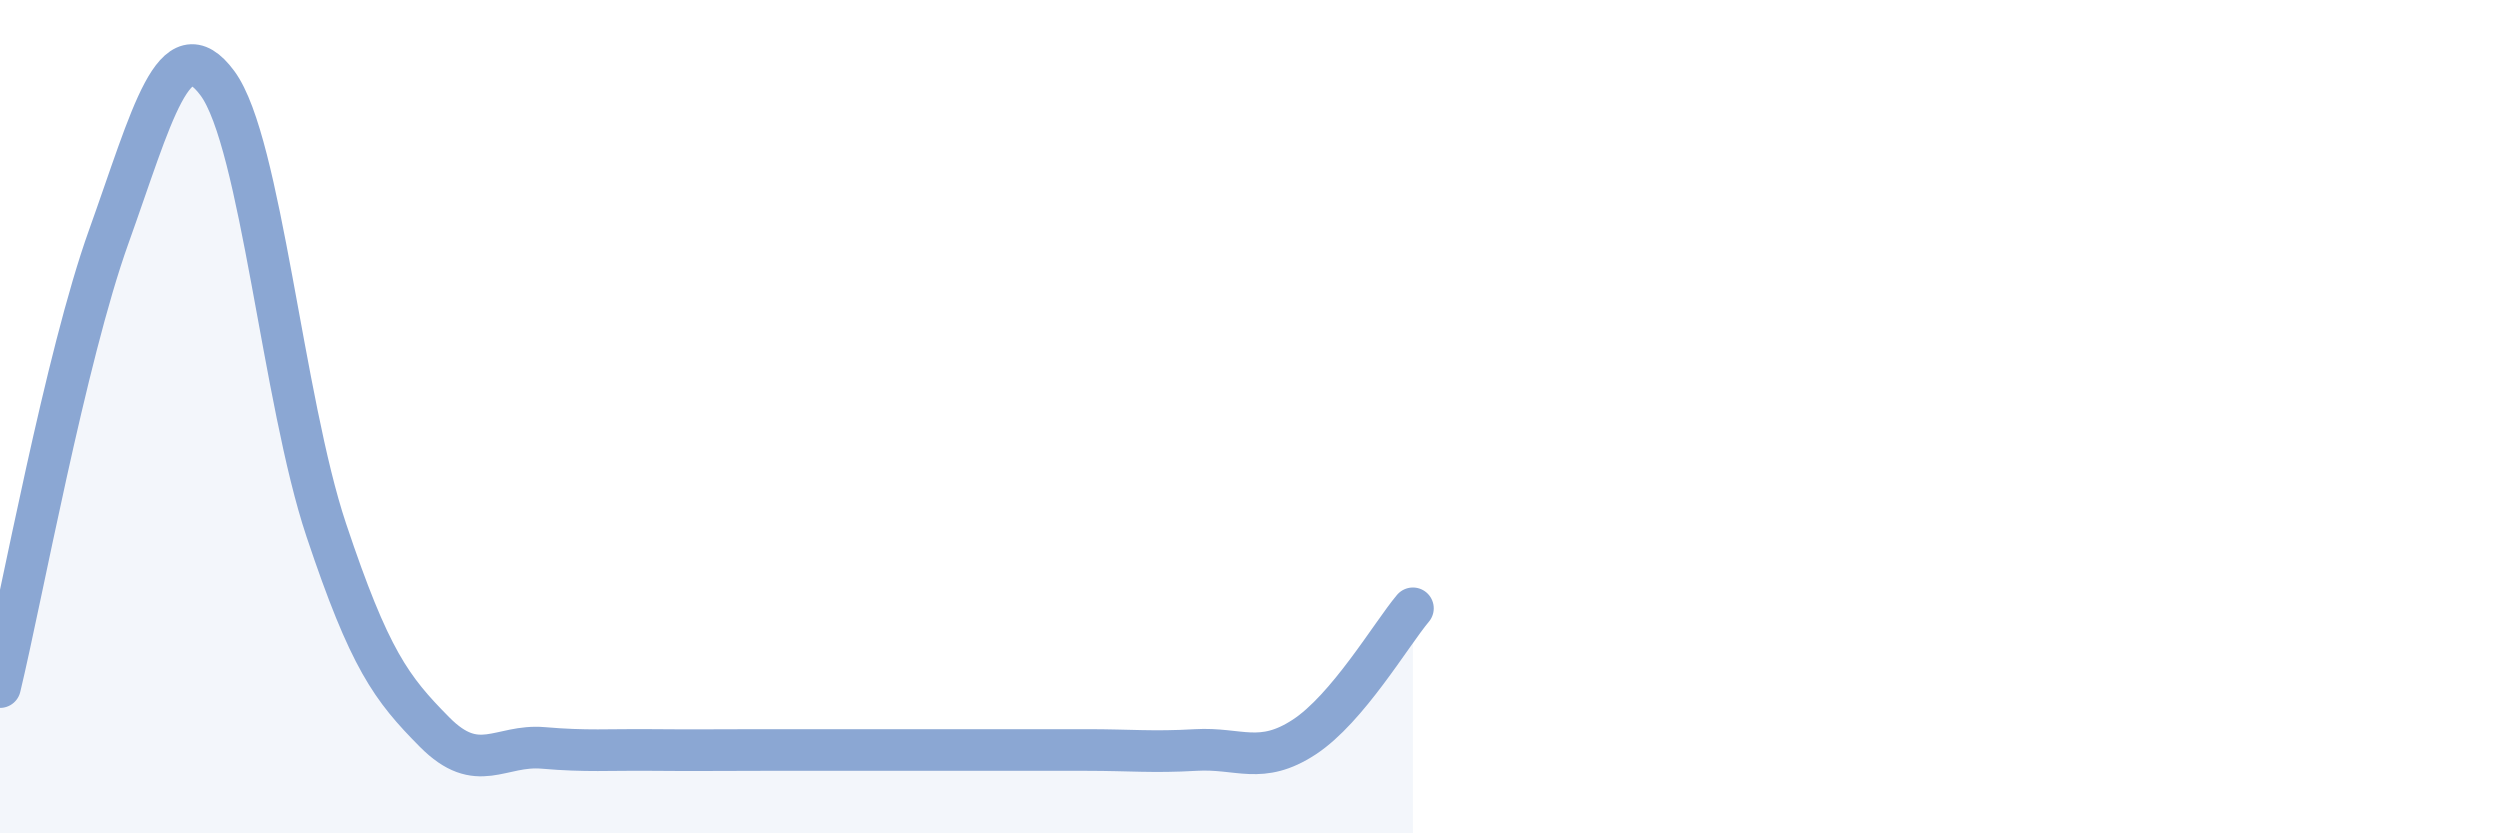
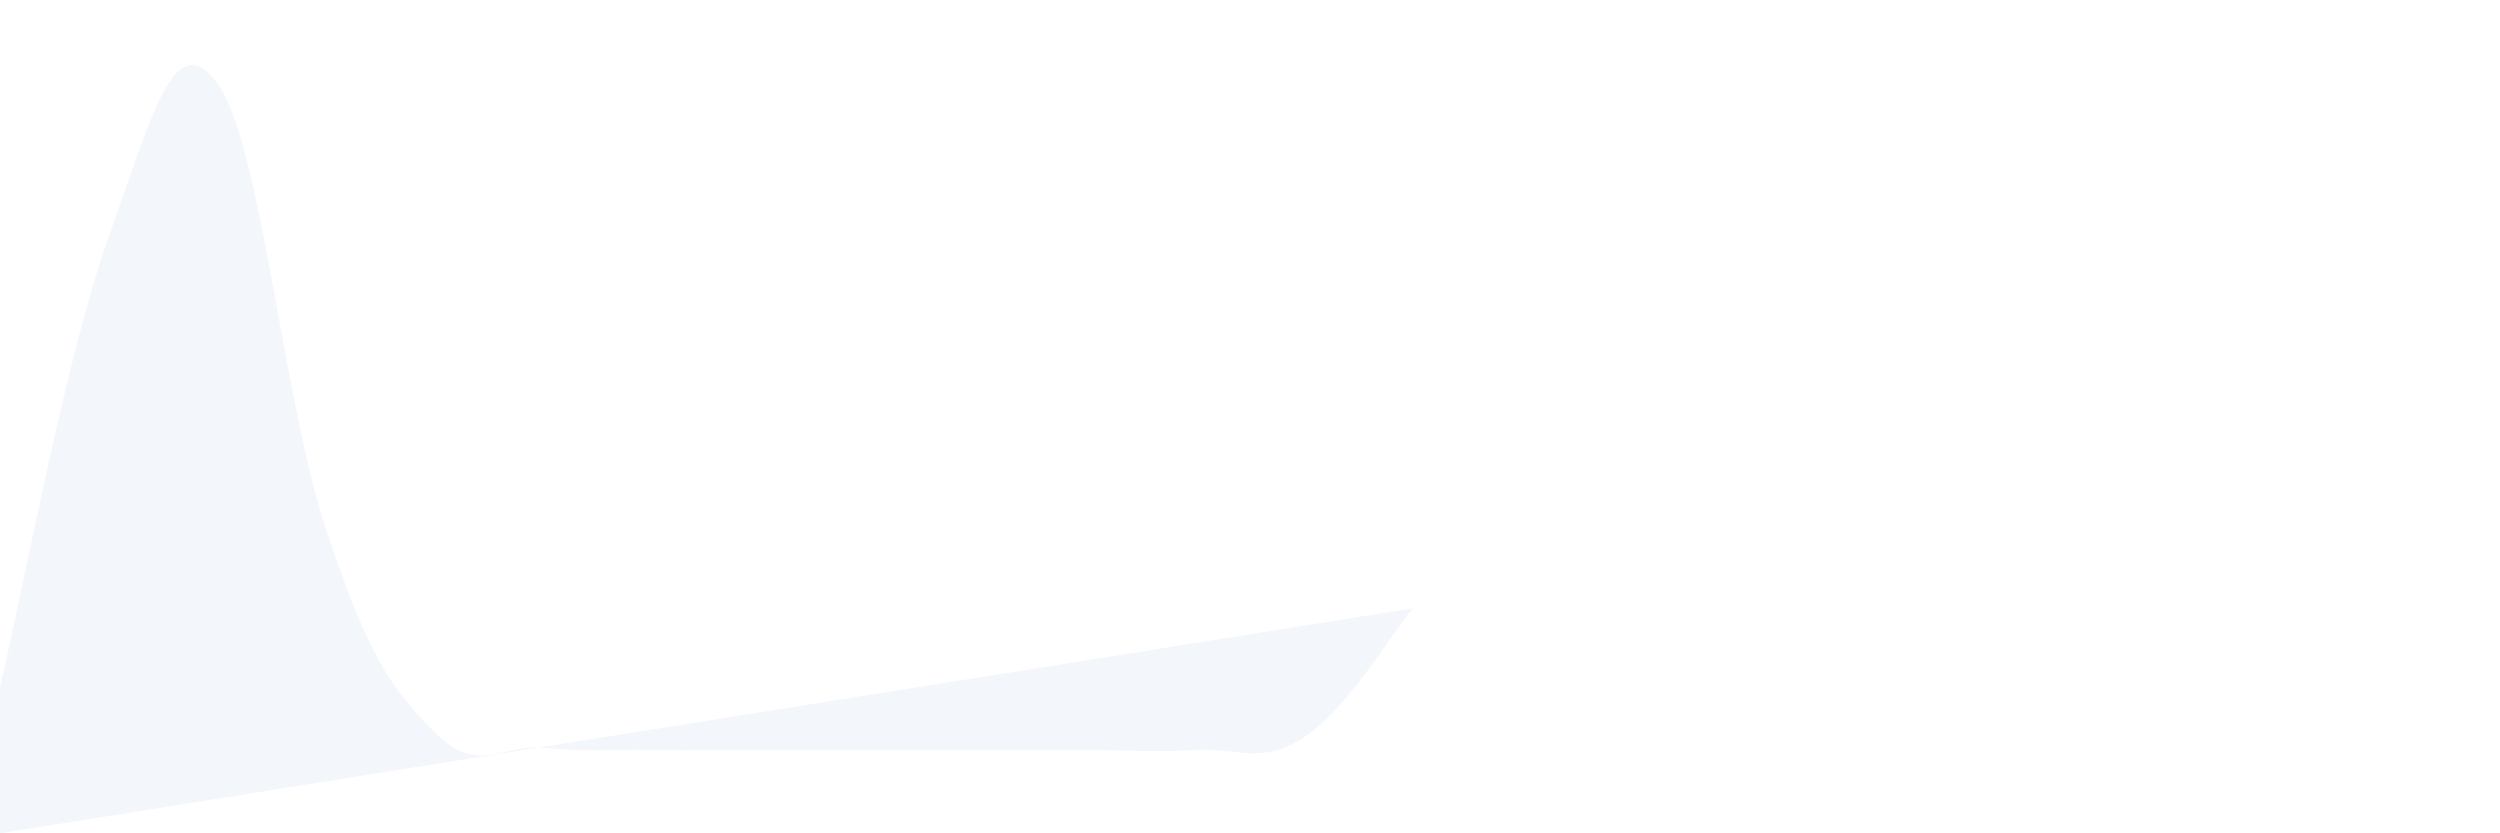
<svg xmlns="http://www.w3.org/2000/svg" width="60" height="20" viewBox="0 0 60 20">
-   <path d="M 0,16.49 C 0.52,14.33 1.57,8.58 2.61,5.68 C 3.65,2.78 4.18,0.59 5.22,2 C 6.26,3.41 6.79,9.61 7.83,12.72 C 8.87,15.83 9.39,16.52 10.43,17.57 C 11.47,18.62 12,17.86 13.04,17.95 C 14.08,18.04 14.61,17.99 15.65,18 C 16.69,18.01 17.22,18 18.26,18 C 19.3,18 19.83,18 20.87,18 C 21.91,18 22.44,18 23.48,18 C 24.52,18 25.05,18 26.09,18 C 27.13,18 27.66,18.06 28.7,18 C 29.74,17.94 30.26,18.37 31.3,17.69 C 32.34,17.01 33.39,15.22 33.91,14.6L33.91 20L0 20Z" fill="#8ba7d3" opacity="0.1" stroke-linecap="round" stroke-linejoin="round" />
-   <path d="M 0,16.49 C 0.52,14.33 1.57,8.58 2.61,5.68 C 3.65,2.78 4.18,0.59 5.22,2 C 6.26,3.41 6.79,9.61 7.83,12.72 C 8.87,15.83 9.39,16.52 10.43,17.57 C 11.47,18.62 12,17.86 13.04,17.95 C 14.08,18.04 14.61,17.99 15.65,18 C 16.69,18.01 17.22,18 18.26,18 C 19.3,18 19.83,18 20.87,18 C 21.91,18 22.44,18 23.48,18 C 24.52,18 25.05,18 26.09,18 C 27.13,18 27.66,18.06 28.7,18 C 29.74,17.94 30.26,18.37 31.3,17.69 C 32.34,17.01 33.39,15.22 33.91,14.6" stroke="#8ba7d3" stroke-width="1" fill="none" stroke-linecap="round" stroke-linejoin="round" />
+   <path d="M 0,16.49 C 0.52,14.33 1.57,8.58 2.61,5.68 C 3.65,2.78 4.18,0.59 5.22,2 C 6.26,3.41 6.79,9.61 7.83,12.72 C 8.87,15.83 9.39,16.52 10.43,17.57 C 11.47,18.62 12,17.86 13.04,17.95 C 14.08,18.04 14.61,17.99 15.65,18 C 16.69,18.01 17.22,18 18.26,18 C 19.3,18 19.83,18 20.87,18 C 21.91,18 22.44,18 23.48,18 C 24.52,18 25.05,18 26.09,18 C 27.13,18 27.66,18.06 28.7,18 C 29.74,17.94 30.26,18.37 31.3,17.69 C 32.34,17.01 33.39,15.22 33.91,14.6L0 20Z" fill="#8ba7d3" opacity="0.1" stroke-linecap="round" stroke-linejoin="round" />
</svg>